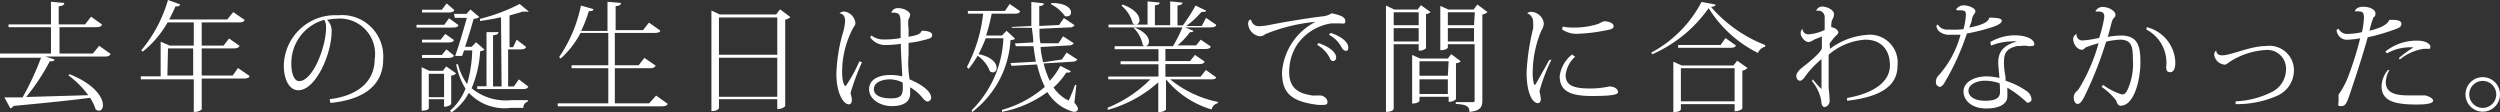
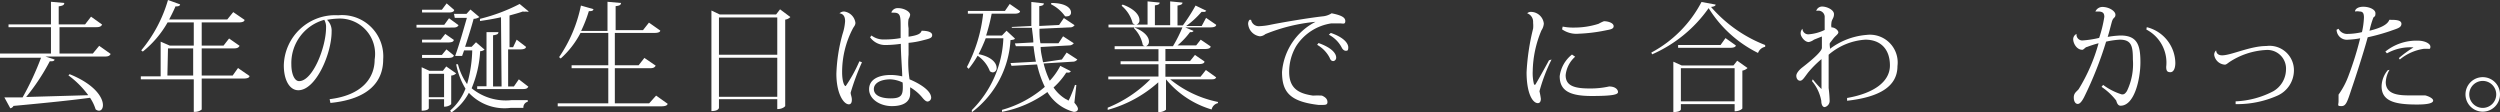
<svg xmlns="http://www.w3.org/2000/svg" viewBox="0 0 126.05 5.66">
  <rect x="0" y="0" width="126.05" height="5.66" fill="#333333" stroke="none" />
  <defs>
    <style>.cls-1{fill:#fff;}</style>
  </defs>
  <title>main04_txt01</title>
  <g id="レイヤー_2" data-name="レイヤー 2">
    <g id="レイヤー_2-2" data-name="レイヤー 2">
      <path class="cls-1" d="M5,2.31l.58.41c-.05.09-.11.13-.29.13h-3L2.75,3c0,.06-.07.09-.16.09H2.51A10.65,10.65,0,0,1,1.32,4.89L4.45,4.8a4.68,4.68,0,0,0-1-1l.06-.06C4.8,4.26,5.19,4.93,5.19,5.3c0,.17-.08.28-.2.28a.27.27,0,0,1-.17-.07,2.19,2.19,0,0,0-.28-.58c-.89.12-2.13.25-3.86.41a.23.23,0,0,1-.16.12l-.3-.55.92,0a14.28,14.28,0,0,0,.93-2H0L0,2.7H2.57V1.37H.43l0-.14H2.57V.09l.67.06c0,.1-.07.14-.28.17v.91H4.29l.3-.39.56.4c-.05.09-.12.13-.29.13H3V2.7H4.68Z" />
      <path class="cls-1" d="M12,3.43l.58.4c0,.09-.12.13-.3.13H10.17V5.52s-.13.12-.34.12H9.77V4H7.1l0-.15h1V2.1l.46.2H9.77V1.13H8.45A5.11,5.11,0,0,1,7.2,2.6l-.08-.06A7,7,0,0,0,8.47,0l.61.22c0,.07-.08.11-.23.1-.1.23-.21.45-.32.66h2.93l.3-.37.57.39c0,.09-.12.13-.29.13H10.17V2.3h1.1l.28-.36.53.37c-.05.09-.12.13-.29.13H10.17V3.81h1.56Zm-3.56.38h1.3V2.44H8.47Z" />
      <path class="cls-1" d="M16.62,5C18.27,4.8,18.89,3.92,18.89,3A1.78,1.78,0,0,0,17,.94a3.49,3.49,0,0,0-.51.06.76.76,0,0,1,.23.6c0,1.1-.79,2.95-1.68,2.95-.43,0-.73-.5-.73-1.25A2.59,2.59,0,0,1,17.05.77,2.08,2.08,0,0,1,19.32,3c0,1.12-.74,2-2.66,2.19Zm-.27-4a2.26,2.26,0,0,0-1.66,2.25c0,.46.15.84.39.84.69,0,1.36-1.71,1.36-2.7A.72.72,0,0,0,16.35,1Z" />
      <path class="cls-1" d="M22.64.92l.48.35c-.05.09-.12.12-.28.12H21l0-.14h1.4ZM22.9.5c0,.09-.12.13-.27.13H21.28l0-.14h1l.24-.32ZM22.22,2l.23-.29.43.3c0,.09-.11.13-.27.13H21.28l0-.14Zm.66.79c0,.09-.11.13-.27.13H21.28l0-.15h1l.23-.28ZM23,3.7a.39.39,0,0,1-.25.11V5.25s-.11.13-.36.13V5h-.77v.45s0,.13-.36.13V3.39l.39.18h.68l.17-.22ZM21.62,4.9h.77V3.72h-.77ZM24,2.13l.43.37a.33.33,0,0,1-.22.08,5.61,5.61,0,0,1-.43,1.87,2.71,2.71,0,0,0,2,.6h.83v.08a.29.29,0,0,0-.22.31h-.65a2.46,2.46,0,0,1-2.1-.76,2.78,2.78,0,0,1-.89,1l-.05-.11a2.79,2.79,0,0,0,.77-1.1A3.69,3.69,0,0,1,23,3.24l.09,0a3.1,3.1,0,0,0,.46,1,6.71,6.71,0,0,0,.26-1.7h-.41l-.1.28-.14,0-.21,0c.22-.61.44-1.4.59-1.92h-.61L22.89.7h.63l.2-.22.45.38a.55.55,0,0,1-.29.09c-.09.34-.26.9-.43,1.41h.33ZM25.26.87c-.35.08-.72.14-1.06.19l0-.11a9,9,0,0,0,2-.75l.46.38a.17.17,0,0,1-.13,0,.45.45,0,0,1-.17,0c-.19.07-.42.13-.67.2v1.6h.18L26.05,2l.47.36c0,.09-.12.13-.28.13h-.62V4.36h.29L26.16,4l.48.37c-.05.09-.11.12-.28.12h-2.3l0-.14h.47V1.62l.6,0c0,.1-.07.13-.27.16V4.36h.43Z" />
      <path class="cls-1" d="M33.08,4.82l.58.41c0,.08-.12.13-.3.13H28.12l0-.15h2.55V3.44H28.82l0-.15h1.85V1.66h-1.4a4.54,4.54,0,0,1-1,1.29l-.08-.07A7.07,7.07,0,0,0,29.29.28l.63.18c0,.07-.07.11-.23.1a6.88,6.88,0,0,1-.39,1h1.33V.09l.68.06c0,.1-.08.14-.27.16V1.52h1.38l.3-.38.57.4c0,.08-.12.12-.29.12H31V3.29H32.2l.29-.37.57.39c-.05.09-.12.13-.29.13H31V5.21h1.73Z" />
      <path class="cls-1" d="M39.33.47l.52.39a.45.45,0,0,1-.26.13V5.35s-.11.15-.4.15V5H36.25v.43s0,.17-.38.17V.53l.42.2h2.84Zm-.14.41H36.25V2.76h2.94Zm-2.94,4h2.94V2.91H36.25Z" />
      <path class="cls-1" d="M42.32.68a.33.33,0,0,1,.24-.1.66.66,0,0,1,.57.57c0,.13-.08.19-.13.29a4.72,4.72,0,0,0-.54,2.21c0,.4.09.69.18.69a7.29,7.29,0,0,0,.69-1.25l.13.05a12.12,12.12,0,0,0-.57,1.53c0,.12.06.2.06.36s-.06.23-.15.23c-.27,0-.63-.55-.63-1.54a8.48,8.48,0,0,1,.31-2,2.57,2.57,0,0,0,.13-.65c0-.2-.06-.37-.29-.4ZM44.94.63a.34.34,0,0,1,.35-.22c.28,0,.6.17.6.34a.54.54,0,0,1-.08.21,1.34,1.34,0,0,0,0,.46l0,.43c.55-.08.61-.18.66-.3.31,0,.53.07.53.22s-.14.18-.46.26a4.25,4.25,0,0,1-.73.13c0,.23,0,.43,0,.59A5.32,5.32,0,0,0,45.86,4c.39.16,1.09.53,1.09.93a.2.2,0,0,1-.18.19c-.07,0-.15-.06-.25-.18a2.32,2.32,0,0,0-.63-.54v.32c0,.4-.32.63-.92.63S43.82,5,43.82,4.5s.48-.72,1.1-.72a2.62,2.62,0,0,1,.57.07c0-.32-.07-1.09-.07-1.64a5.74,5.74,0,0,1-.76.06.94.94,0,0,1-.79-.39l.07-.09a1,1,0,0,0,.66.2,4.51,4.51,0,0,0,.81-.07V1.38c0-.54,0-.74-.33-.74H45Zm.57,3.53A1.56,1.56,0,0,0,44.9,4c-.48,0-.84.18-.84.49s.34.47.85.47.61-.15.61-.56A2.36,2.36,0,0,0,45.51,4.16Z" />
      <path class="cls-1" d="M50.75,1.55l.42.39c0,.05-.09.07-.22.08A4.91,4.91,0,0,1,49,5.66l0-.11a5.4,5.4,0,0,0,1.59-3.62h-.89a8.4,8.4,0,0,1-.36.8c.69.14.91.47.91.69a.21.21,0,0,1-.19.23.26.26,0,0,1-.15-.06,1.65,1.65,0,0,0-.62-.78,4.81,4.81,0,0,1-.45.66l-.09-.09A7.46,7.46,0,0,0,49.57.69H48.8l0-.14h1.87L50.91.2l.52.36c0,.09-.11.13-.28.13H50a9.31,9.31,0,0,1-.28,1.1h.8Zm3.52,2.74-.1.89c.13.15.18.24.18.31s-.05.15-.21.15a2.21,2.21,0,0,1-1.33-1,5.64,5.64,0,0,1-2.29,1l0-.1a5.59,5.59,0,0,0,2.16-1.16,5,5,0,0,1-.39-1.13L51,3.32l-.05-.14,1.28-.07q-.07-.37-.12-.78l-.89,0-.05-.14.93-.05c0-.24-.05-.49-.07-.74l-1,0L51,1.36l1-.05c0-.39,0-.79,0-1.21l.63.07c0,.08-.06.12-.23.14,0,.33,0,.66,0,1l1-.05.24-.35.54.36a.26.26,0,0,1-.22.11l-1.55.07c0,.25,0,.5.05.73l.91,0,.23-.35.54.35a.28.28,0,0,1-.23.11l-1.44.08c0,.27.08.53.12.77L53.54,3l.24-.35.54.35a.28.28,0,0,1-.23.11l-1.47.09a4.24,4.24,0,0,0,.31.87,3.32,3.32,0,0,0,.53-.75l.53.27a.13.13,0,0,1-.13.07l-.1,0a3.65,3.65,0,0,1-.64.75,1.93,1.93,0,0,0,.64.6c.05,0,.08.06.11.06s.27-.59.33-.79ZM53,.15c.75,0,1,.27,1,.47a.18.18,0,0,1-.18.2.27.27,0,0,1-.12,0A1.89,1.89,0,0,0,53,.22Z" />
      <path class="cls-1" d="M61.32,3.9C61.27,4,61.2,4,61,4H59a5.56,5.56,0,0,0,2.41,1.14v.06a.42.42,0,0,0-.32.32A4.72,4.72,0,0,1,58.79,4h0V5.53s-.13.12-.33.12h-.06V4.15a6.33,6.33,0,0,1-2.55,1.39l0-.11A6.42,6.42,0,0,0,58,4H55.88l0-.14h2.53V3.24H56.5l0-.15h1.91V2.48H56.2l0-.15h1.52a.27.27,0,0,1-.1-.06,1.63,1.63,0,0,0-.44-.84l0-.05c.57.22.75.51.75.71a.24.24,0,0,1-.15.24h1.36a7.18,7.18,0,0,0,.5-1l.54.23a.14.14,0,0,1-.13.06H60a3.9,3.9,0,0,1-.63.67h.94L60.54,2l.5.34c0,.09-.11.13-.28.13h-2v.61H60l.25-.31.48.33c0,.09-.11.13-.28.13H58.76v.64h1.77l.27-.34Zm0-2.65c0,.09-.12.13-.28.13H55.89l0-.14h1.34a.37.37,0,0,1-.12-.07,1.71,1.71,0,0,0-.56-.88l.05-.06c.64.23.85.56.85.77a.22.22,0,0,1-.15.24h.56V.07l.61.06c0,.08-.07.12-.24.14v1H59V.07l.62.06c0,.08-.06.12-.25.15v1h.27a9,9,0,0,0,.64-1l.54.26a.13.13,0,0,1-.12.06l-.12,0a4.47,4.47,0,0,1-.77.71h.78L60.81.9Z" />
      <path class="cls-1" d="M63.08,1a.39.39,0,0,0,.41.32A3.29,3.29,0,0,0,64,1.26c.47-.1,1.91-.35,2.73-.44a1,1,0,0,0,.41-.15c.5.1.69.21.69.39s-.11.12-.27.12l-.44,0a2.55,2.55,0,0,0-1.77,1.15A2.54,2.54,0,0,0,65,3.63c0,.86.52,1.09,1.2,1.19a4.36,4.36,0,0,1,.45,0c.21.09.28.2.28.33s-.09.14-.27.14h-.18c-1.46-.17-1.84-.66-1.84-1.66A3.12,3.12,0,0,1,66.33,1.1v0a8.89,8.89,0,0,0-2.53.62.46.46,0,0,1-.28.11.68.68,0,0,1-.58-.56A.31.31,0,0,1,63,1Zm3.4,1.17c.71.25.89.55.89.73a.17.17,0,0,1-.14.18c-.1,0-.15-.06-.19-.17a1.59,1.59,0,0,0-.63-.65Zm.62-.51c.7.24.88.55.88.73s-.06.17-.13.17-.15-.06-.2-.16A1.53,1.53,0,0,0,67,1.75Z" />
-       <path class="cls-1" d="M71.53,2.23H70.27V5.48s0,.16-.39.16V.28l.42.2h1.18l.16-.22.49.35a.41.41,0,0,1-.23.1V2.43a.46.46,0,0,1-.37.12Zm0-1.61H70.27v.65h1.26ZM70.27,2.09h1.26V1.42H70.27Zm3.38,1a.41.41,0,0,1-.24.1V5a.47.47,0,0,1-.37.13V4.88H71.57v.21s-.06.13-.37.13V2.77l.4.18H73l.17-.22Zm-.61,0H71.57v.73H73ZM71.57,4.74H73V4H71.57ZM74.49.23,75,.61a.45.45,0,0,1-.26.12V5.07c0,.31-.09.52-.65.57,0-.33-.25-.37-.69-.4V5.15h.81c.11,0,.14,0,.14-.09V2.23H73V2.4s-.05.13-.38.13V.3l.41.18H74.3Zm-.13.39H73v.65h1.32ZM73,2.09h1.32V1.42H73Z" />
      <path class="cls-1" d="M78.23,3a8.65,8.65,0,0,0-.61,1.6,3.86,3.86,0,0,1,.07.38c0,.16-.07.22-.15.22-.27,0-.57-.5-.57-1.56a11.46,11.46,0,0,1,.33-2.2,1.41,1.41,0,0,0,0-.28V1.09A.45.45,0,0,0,77,.67v0a.28.28,0,0,1,.22-.07.66.66,0,0,1,.62.59.71.71,0,0,1-.12.34,5.5,5.5,0,0,0-.44,2.05,2.26,2.26,0,0,0,.07.69l.06,0c.1-.16.48-.84.69-1.23Zm1.19-.14a1.43,1.43,0,0,0-.48.93c0,.5.37.67,1.19.67a4.27,4.27,0,0,0,1-.1c.32,0,.45.16.45.28s-.22.2-1.33.2-1.61-.27-1.61-1a1.66,1.66,0,0,1,.62-1.09Zm-.63-1.52a2.71,2.71,0,0,0,.59.05A4,4,0,0,0,80.6,1.2a2,2,0,0,1,.27-.13c.22,0,.49.09.49.25s-.21.17-.44.22a8.32,8.32,0,0,1-1.33.16,1.26,1.26,0,0,1-.83-.22Z" />
      <path class="cls-1" d="M83.26,2.65A6.07,6.07,0,0,0,85.79.1l.71.13c0,.07-.08.1-.23.12A6.93,6.93,0,0,0,89,2.27l0,.09a.48.48,0,0,0-.36.31A6.12,6.12,0,0,1,86.15.41,6.85,6.85,0,0,1,83.3,2.74Zm4.14.65.19-.24.52.37a.48.48,0,0,1-.26.13V5.47s-.11.14-.39.14V5.25H84.75v.26s0,.14-.38.14V3.11l.42.19ZM87,1.92l.52.37c0,.08-.12.12-.28.12H84.61l0-.14h2.14ZM84.75,5.11h2.71V3.44H84.75Z" />
      <path class="cls-1" d="M91.58.53a.31.31,0,0,1,.29-.2c.25,0,.6.17.6.38s-.11.25-.13.44,0,.16,0,.23c.19,0,.35.16.35.25s-.15.18-.25.31-.13.17-.17.22,0,.2,0,.3a3.53,3.53,0,0,1,1.84-.7,1.4,1.4,0,0,1,1.56,1.57h0c0,1-.85,1.56-2.54,1.75l0-.14c1.37-.24,2.16-.83,2.16-1.64S94.83,2,94.05,2a3.13,3.13,0,0,0-1.85.76c0,.2,0,.4,0,.59,0,.41,0,.82,0,1.09a6,6,0,0,1,.05.63A.32.32,0,0,1,92,5.4c-.1,0-.17-.12-.17-.31a2.12,2.12,0,0,0-.47-1L91.4,4a4.69,4.69,0,0,0,.44.49s0-.07,0-.72c0-.21,0-.5,0-.79a5.3,5.3,0,0,0-.67.67c-.22.29-.29.42-.41.42s-.19-.12-.19-.25.15-.3.29-.41c.62-.48,1-.84,1-1s0-.37,0-.57L91.46,2a.67.67,0,0,1-.26.12c-.22,0-.41-.29-.41-.42a.32.32,0,0,1,.09-.25h0a.29.29,0,0,0,.31.28A2.21,2.21,0,0,0,92,1.51c0-.09,0-.57,0-.62a.32.32,0,0,0-.41-.34Z" />
-       <path class="cls-1" d="M98.62.49A.44.44,0,0,1,99,.27c.28,0,.6.15.6.29s-.12.14-.18.42c0,.12-.09.29-.13.41.39-.07,1-.23,1-.5.55,0,.64.07.64.16s-.12.19-.43.3a9.88,9.88,0,0,1-1.33.34A12.57,12.57,0,0,1,98,4.24c-.06.07-.13.14-.19.14a.23.23,0,0,1-.2-.26.41.41,0,0,1,.11-.29,5,5,0,0,0,1.13-2.08l-.48,0a.8.8,0,0,1-.6-.17.47.47,0,0,1-.14-.28l.07-.07a.56.56,0,0,0,.55.26A4.36,4.36,0,0,0,99,1.47a3.51,3.51,0,0,0,.12-.7c0-.15,0-.25-.27-.25h-.15Zm1.73,1.63a2.49,2.49,0,0,1,1.22-.34c.58,0,1,.19,1,.45,0,.07-.06.09-.15.09a.48.48,0,0,1-.18,0,1,1,0,0,0-.36,0h-.17c-.62.14-.67.44-.67.85v.11a5,5,0,0,0,.08.61c0,.05,0,.13,0,.18a4,4,0,0,1,1.06.52.55.55,0,0,1,.25.43c0,.1-.12.16-.22.16a5.42,5.42,0,0,0-1-.76c0,.07,0,.17,0,.28a1,1,0,0,1,0,.18c0,.31-.33.59-1.06.59S99,5.07,99,4.61s.53-.76,1.17-.76a3.4,3.4,0,0,1,.64.08c0-.11-.06-.63-.06-.75,0-.49.17-.87.94-1.09v0a1.26,1.26,0,0,0-.3,0,2.83,2.83,0,0,0-1,.21Zm.47,2.08a2.26,2.26,0,0,0-.74-.13c-.45,0-.83.21-.83.5s.29.51.85.51.74-.17.74-.43S100.83,4.29,100.82,4.2Z" />
      <path class="cls-1" d="M105.65.58A.39.39,0,0,1,106,.35c.34,0,.66.21.66.39s-.11.11-.18.36-.13.51-.21.76a4.78,4.78,0,0,1,.65-.07c.86,0,1,.51,1,1.35s-.3,2.19-1,2.19c-.12,0-.18-.11-.22-.26a3.18,3.18,0,0,0-.74-.69l.08-.1a3.08,3.08,0,0,0,.94.48c.09,0,.15,0,.26-.17A3.12,3.12,0,0,0,107.54,3c0-.66-.06-1-.66-1a4.1,4.1,0,0,0-.69.1,18.55,18.55,0,0,1-1.11,2.8c-.12.23-.22.34-.32.34s-.2-.1-.2-.33.16-.3.25-.42a8.93,8.93,0,0,0,1-2.31,5.71,5.71,0,0,0-.59.19c-.07,0-.16.14-.23.14-.28,0-.46-.32-.46-.54a.3.3,0,0,1,.17-.26l0,0a.29.29,0,0,0,.29.33,5,5,0,0,0,.85-.13A6.41,6.41,0,0,0,106.1.85c0-.18-.07-.27-.31-.27h-.14Zm2.59.79a1.89,1.89,0,0,1,1.44,1.8c0,.3-.1.47-.25.47s-.21-.06-.21-.27a1.88,1.88,0,0,0-1-1.88Z" />
      <path class="cls-1" d="M112.72,5.11a4.5,4.5,0,0,0,1.9-.51,1.28,1.28,0,0,0,.64-1.08.94.94,0,0,0-1-1,3.7,3.7,0,0,0-1.87.62c-.08.06-.15.12-.21.12a.58.58,0,0,1-.54-.49.29.29,0,0,1,.1-.23h0c0,.1.06.25.3.25.46,0,1.41-.47,2.23-.47a1.23,1.23,0,0,1,1.39,1.25,1.4,1.4,0,0,1-.85,1.26,5,5,0,0,1-2.09.42Z" />
      <path class="cls-1" d="M117.91,1.45a.48.48,0,0,0,.46.26,3.38,3.38,0,0,0,.72-.09,3.89,3.89,0,0,0,.1-.74c0-.23-.07-.3-.22-.3a.63.63,0,0,0-.23,0l0,0c0-.11.13-.24.42-.24s.61.13.61.33-.06.14-.11.23a4.58,4.58,0,0,0-.19.65c.57-.14.91-.31,1-.55h.06c.22,0,.55,0,.55.2s-.22.24-.55.36a10.09,10.09,0,0,1-1.15.32c-.2.75-.65,2.13-.81,2.59-.23.7-.29.88-.52.88s-.14-.06-.14-.25,0-.19,0-.33a4,4,0,0,0,.52-1A16.14,16.14,0,0,0,119,1.93a4.1,4.1,0,0,1-.6.07.52.52,0,0,1-.59-.5Zm2.57,2.07a1.35,1.35,0,0,0-.19.62c0,.67.75.67,1.27.67l.44,0c.12,0,.22,0,.27,0s.41.12.41.26-.3.2-.81.2c-1.06,0-1.79-.14-1.79-.92a1.31,1.31,0,0,1,.31-.81Zm.47-.59a5.52,5.52,0,0,1,.74-.54,2.4,2.4,0,0,0-1.34.3l-.08-.09a2.5,2.5,0,0,1,1.64-.55c.35,0,.63.15.63.3s-.06.11-.14.11h-.18A2.46,2.46,0,0,0,121,3Z" />
      <path class="cls-1" d="M125.18,3.89a.87.87,0,1,1-.87.87A.87.87,0,0,1,125.18,3.89Zm.68.87a.68.68,0,1,0-1.36,0,.68.68,0,1,0,1.36,0Z" />
    </g>
  </g>
</svg>